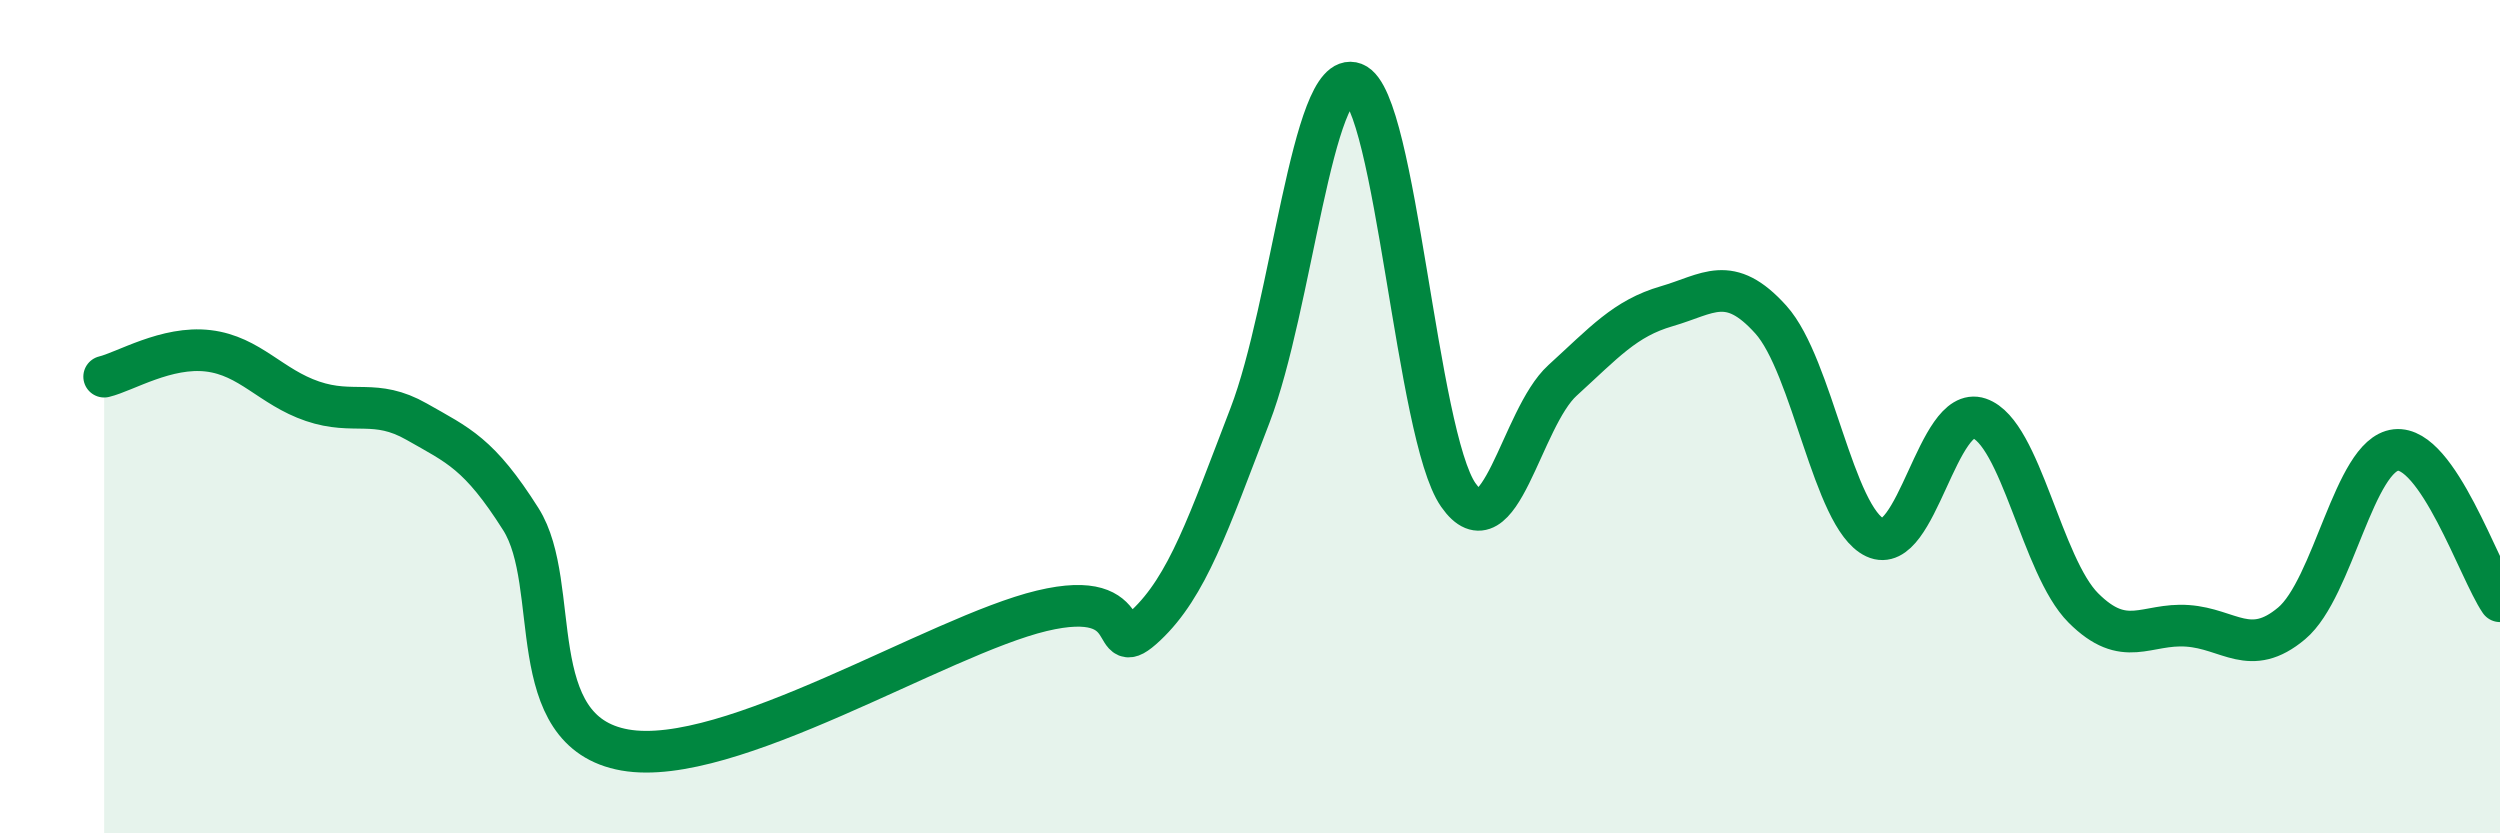
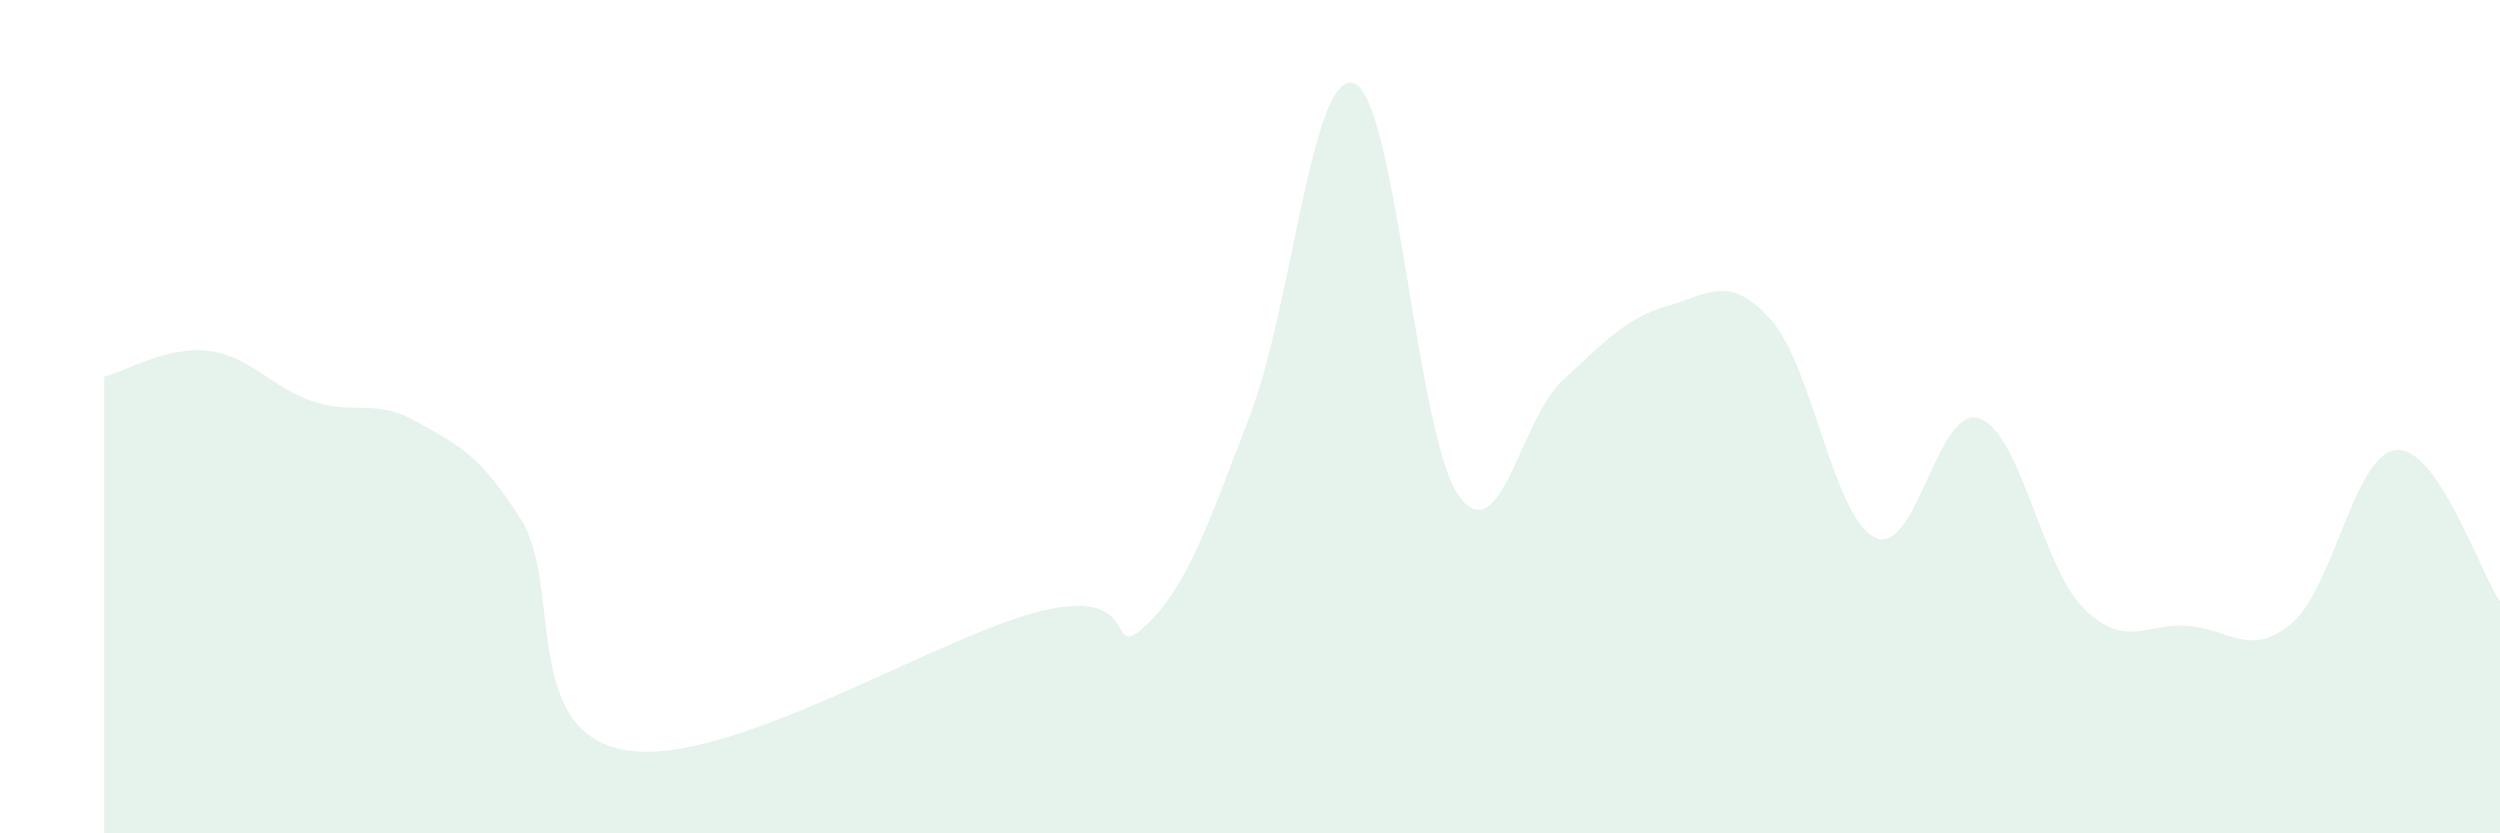
<svg xmlns="http://www.w3.org/2000/svg" width="60" height="20" viewBox="0 0 60 20">
  <path d="M 2.5,9.04 C 3,8.92 4,8.3 5,8.42 C 6,8.54 6.5,9.29 7.5,9.63 C 8.5,9.97 9,9.55 10,10.12 C 11,10.69 11.5,10.88 12.5,12.46 C 13.5,14.04 12.5,17.56 15,18 C 17.5,18.44 22.5,15.26 25,14.66 C 27.5,14.06 26.5,15.95 27.5,15.01 C 28.5,14.07 29,12.57 30,9.97 C 31,7.37 31.5,1.62 32.5,2 C 33.5,2.38 34,10.45 35,11.88 C 36,13.31 36.5,10.04 37.5,9.13 C 38.5,8.22 39,7.64 40,7.35 C 41,7.06 41.5,6.56 42.5,7.67 C 43.5,8.78 44,12.43 45,12.9 C 46,13.37 46.5,9.7 47.5,10.04 C 48.5,10.38 49,13.59 50,14.59 C 51,15.59 51.5,14.95 52.5,15.02 C 53.5,15.09 54,15.8 55,14.96 C 56,14.12 56.5,10.91 57.5,10.8 C 58.5,10.69 59.5,13.7 60,14.43L60 20L2.5 20Z" fill="#008740" opacity="0.1" stroke-linecap="round" stroke-linejoin="round" />
-   <path d="M 2.5,9.04 C 3,8.92 4,8.3 5,8.42 C 6,8.54 6.5,9.29 7.5,9.63 C 8.5,9.97 9,9.55 10,10.12 C 11,10.69 11.5,10.88 12.5,12.46 C 13.5,14.04 12.5,17.56 15,18 C 17.5,18.44 22.5,15.26 25,14.66 C 27.5,14.06 26.5,15.95 27.5,15.01 C 28.5,14.07 29,12.57 30,9.97 C 31,7.37 31.5,1.62 32.5,2 C 33.5,2.38 34,10.45 35,11.88 C 36,13.31 36.5,10.04 37.5,9.13 C 38.5,8.22 39,7.64 40,7.35 C 41,7.06 41.5,6.56 42.5,7.67 C 43.5,8.78 44,12.43 45,12.9 C 46,13.37 46.5,9.7 47.5,10.04 C 48.5,10.38 49,13.59 50,14.59 C 51,15.59 51.5,14.95 52.5,15.02 C 53.5,15.09 54,15.8 55,14.96 C 56,14.12 56.5,10.91 57.5,10.8 C 58.5,10.69 59.5,13.7 60,14.43" stroke="#008740" stroke-width="1" fill="none" stroke-linecap="round" stroke-linejoin="round" />
</svg>